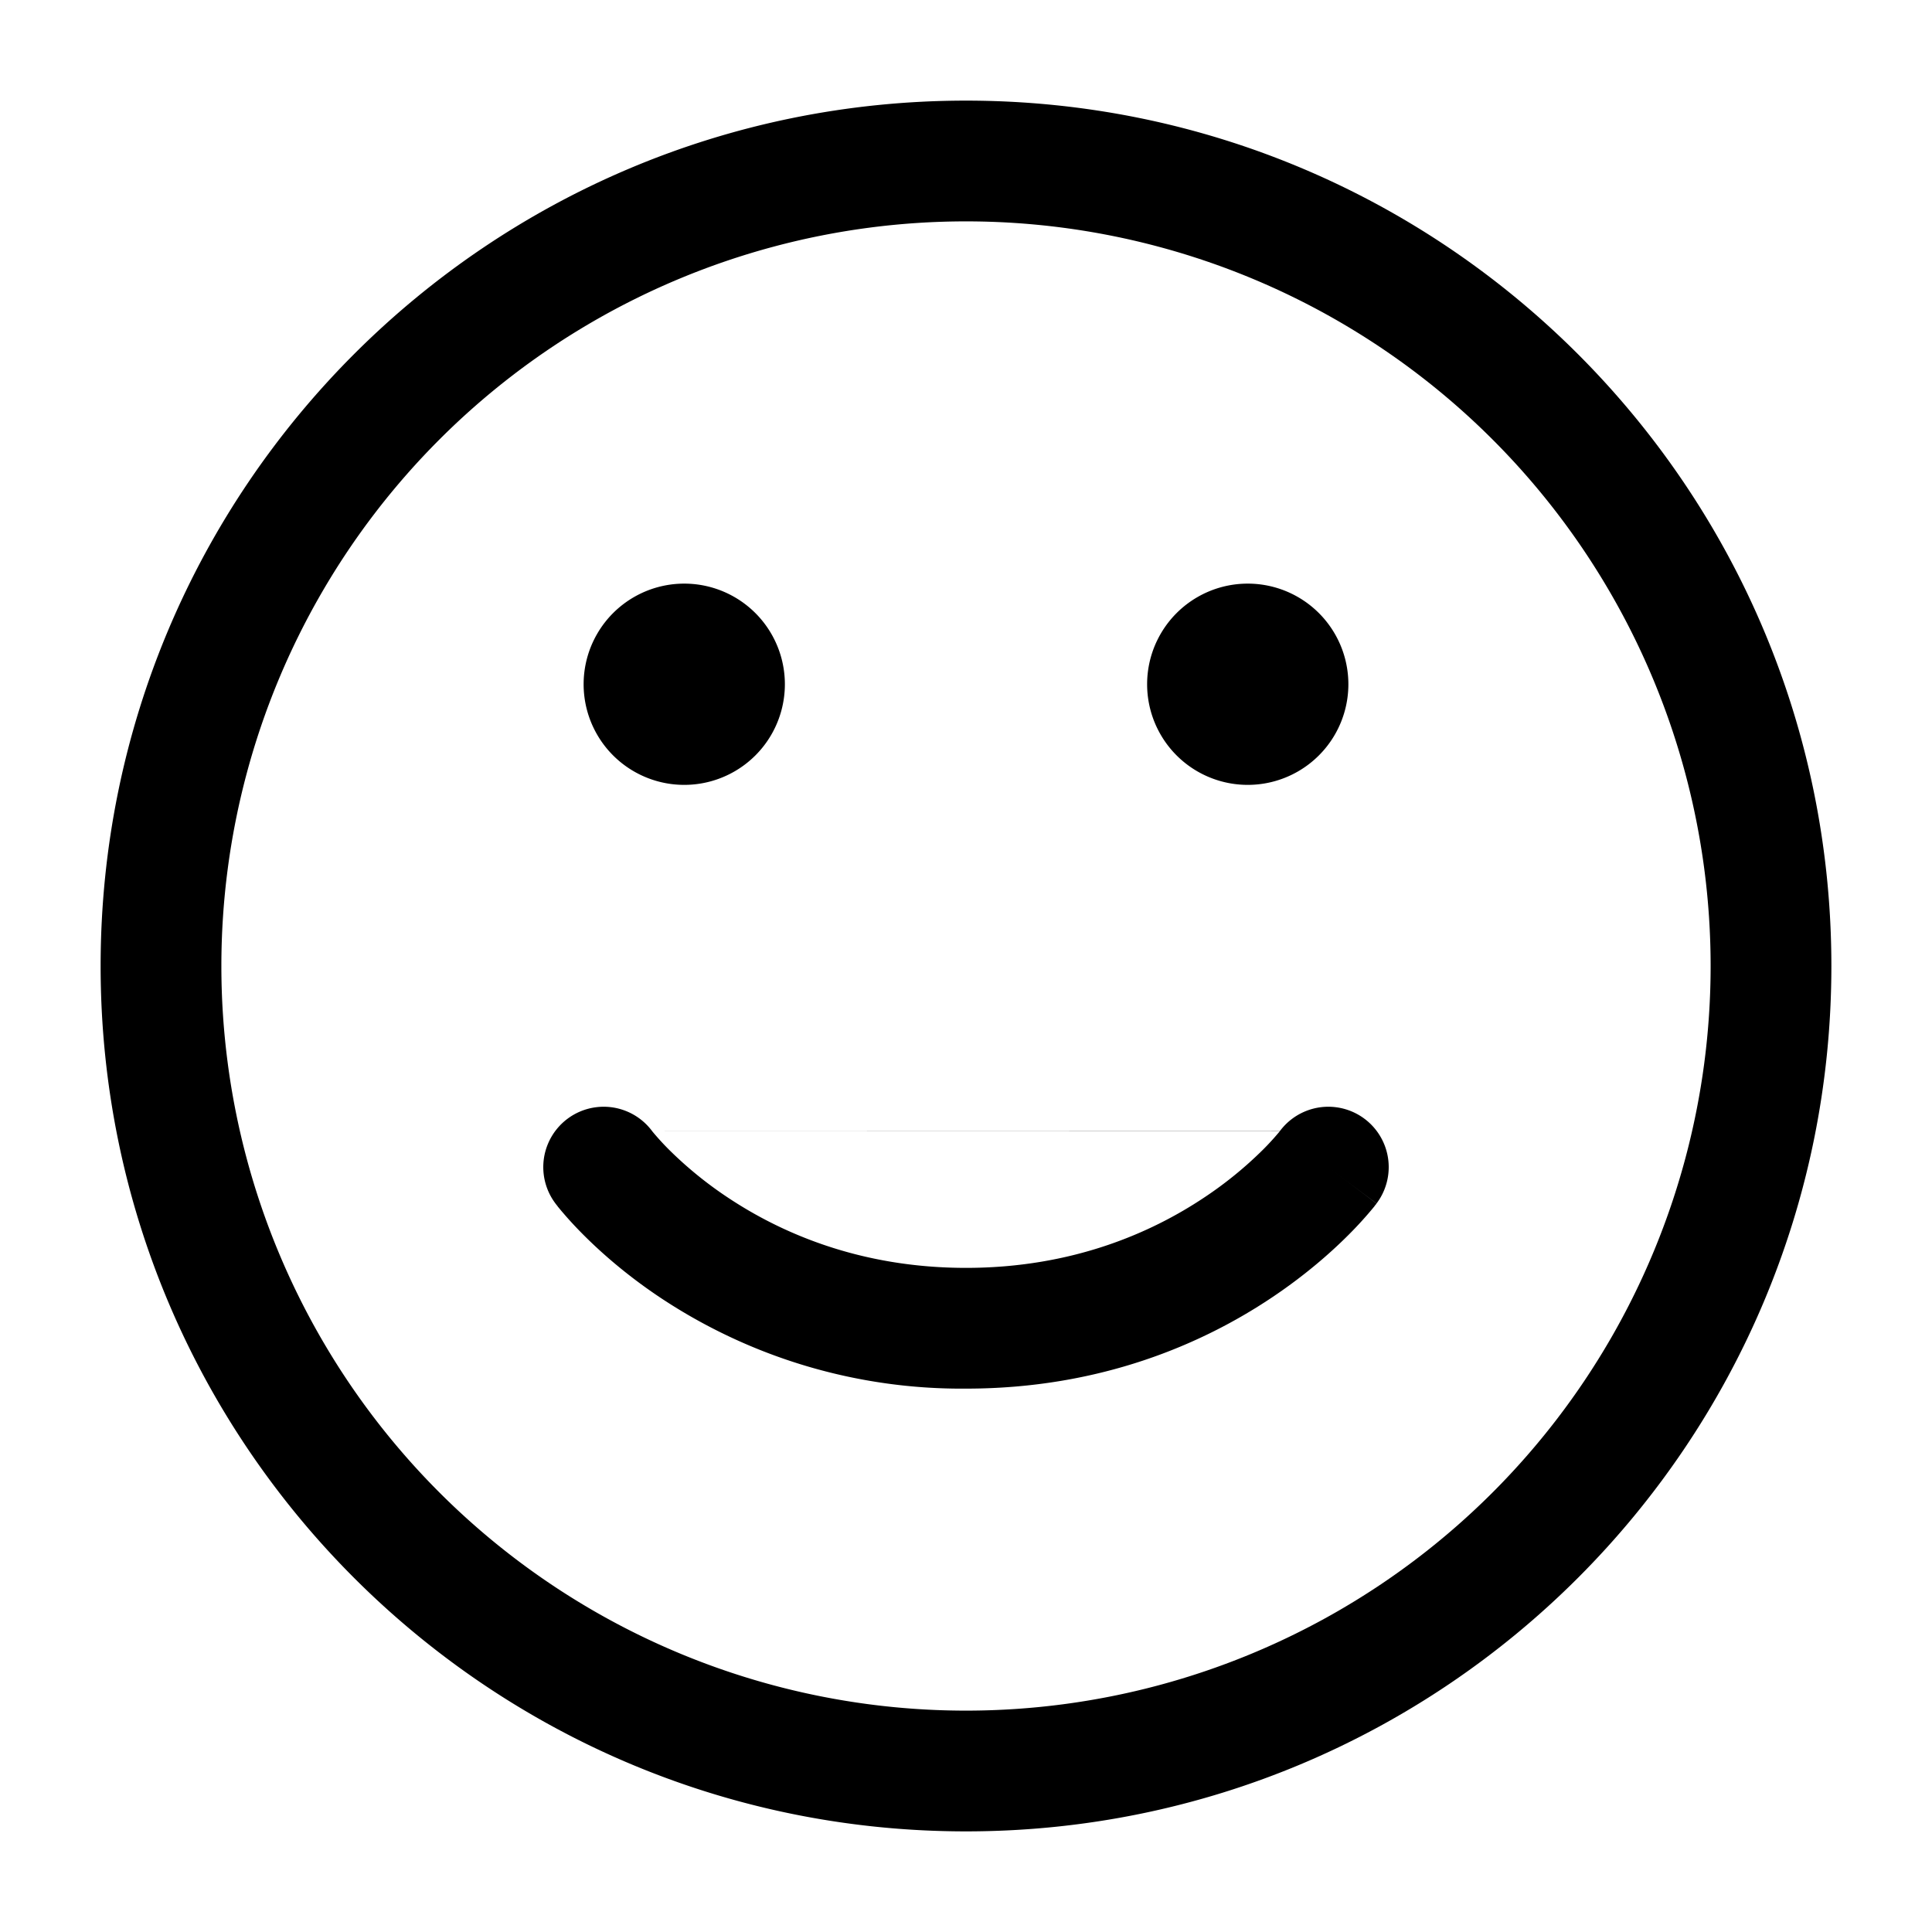
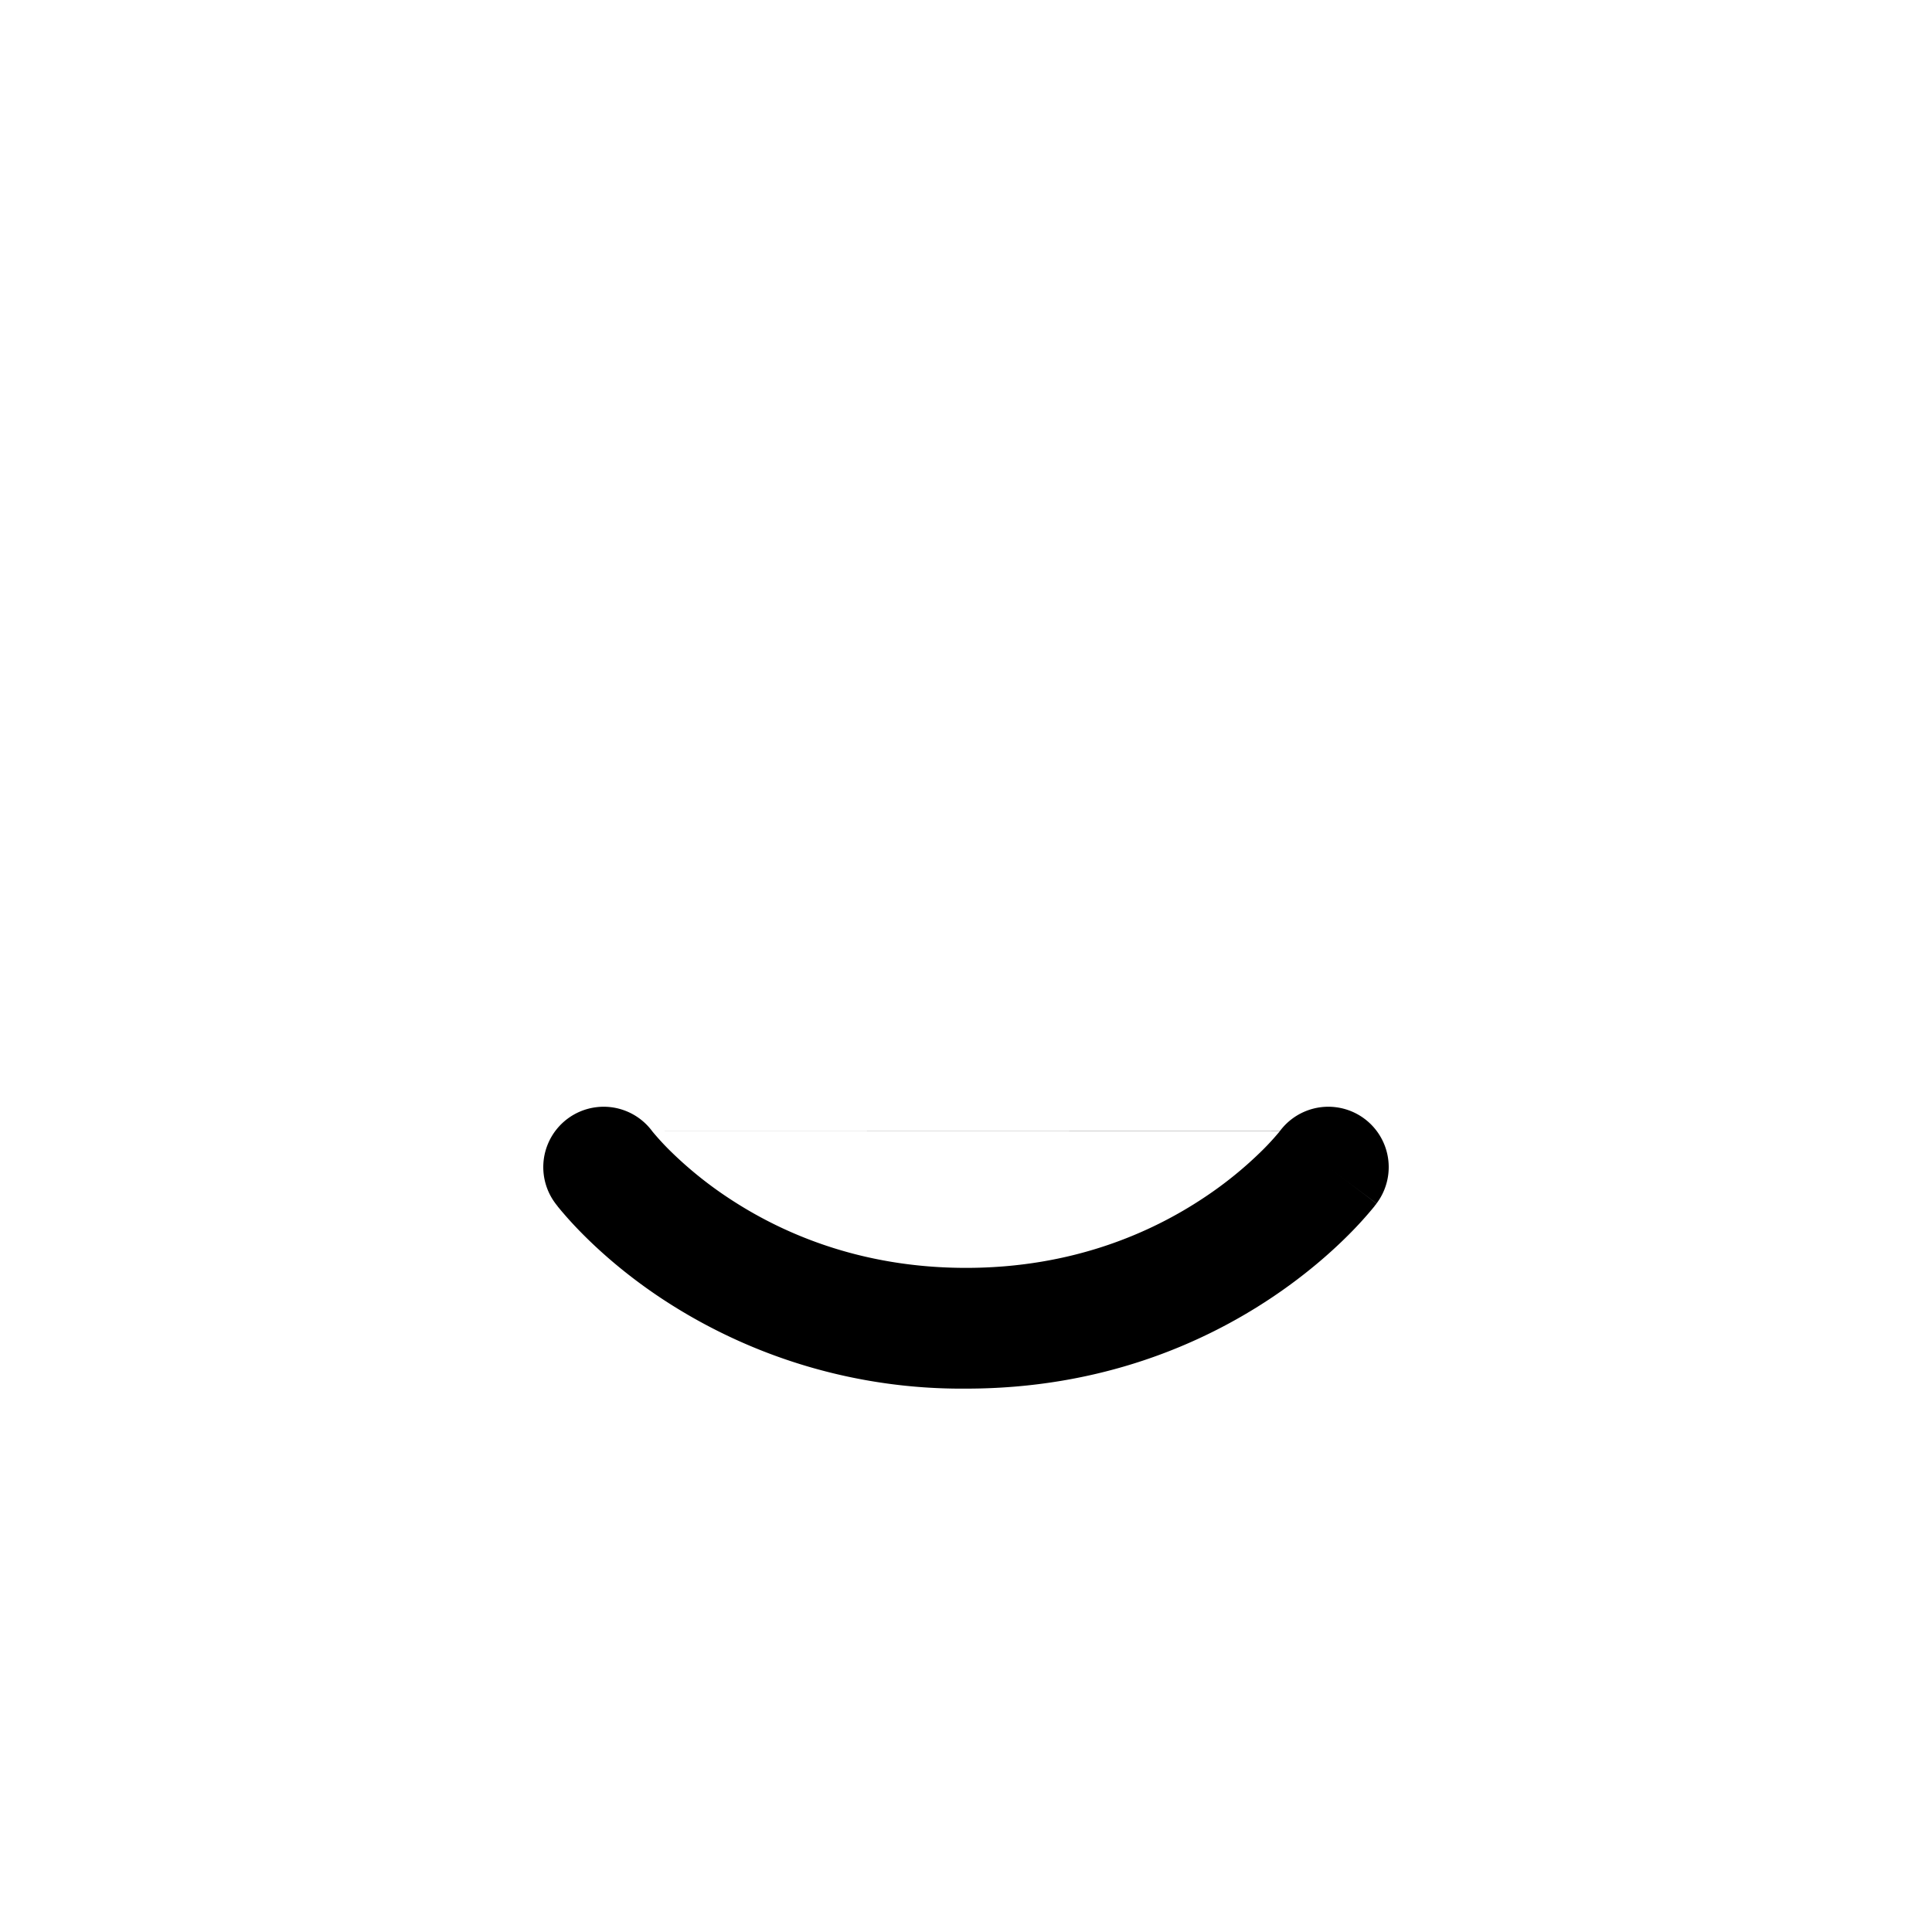
<svg xmlns="http://www.w3.org/2000/svg" width="24" height="24" fill="none">
-   <path d="M8.5 7.25a1.25 1.25 0 1 0 0 2.5 1.25 1.25 0 0 0 0-2.5Zm7 0a1.25 1.25 0 1 0 0 2.5 1.25 1.25 0 0 0 0-2.5Z" fill="#000" />
  <path fill-rule="evenodd" clip-rule="evenodd" d="m8.1 14.05-.002-.003a.75.75 0 0 0-1.198.903l.6-.45-.6.45v.001l.002.002.003.003.006.009c.006.007.013.015.02.026.018.021.04.049.07.083.058.068.141.16.25.269.216.216.535.5.958.781A6.757 6.757 0 0 0 12 17.25c1.676 0 2.943-.56 3.791-1.126.423-.282.742-.565.958-.781a4.78 4.78 0 0 0 .32-.352c.008-.01.014-.02.02-.026l.007-.009.002-.003.001-.002s.001-.001-.599-.451l.6.45a.75.75 0 0 0-1.198-.903l-7.802.002Zm7.8-.001-.003.005a3.277 3.277 0 0 1-.208.228 4.817 4.817 0 0 1-.73.594c-.652.435-1.635.874-2.959.874s-2.307-.44-2.959-.874a4.816 4.816 0 0 1-.73-.594 3.311 3.311 0 0 1-.208-.228l-.003-.005h7.8Zm0 0 .002-.002v.001l-.001.001Z" fill="#000" />
-   <path fill-rule="evenodd" clip-rule="evenodd" d="M12 1.25C6.063 1.25 1.25 6.063 1.25 12S6.063 22.75 12 22.75 22.75 17.937 22.75 12 17.937 1.25 12 1.25ZM2.75 12A9.25 9.25 0 0 1 12 2.75 9.25 9.25 0 0 1 21.25 12 9.25 9.25 0 0 1 12 21.25 9.25 9.25 0 0 1 2.75 12Z" fill="#000" />
</svg>